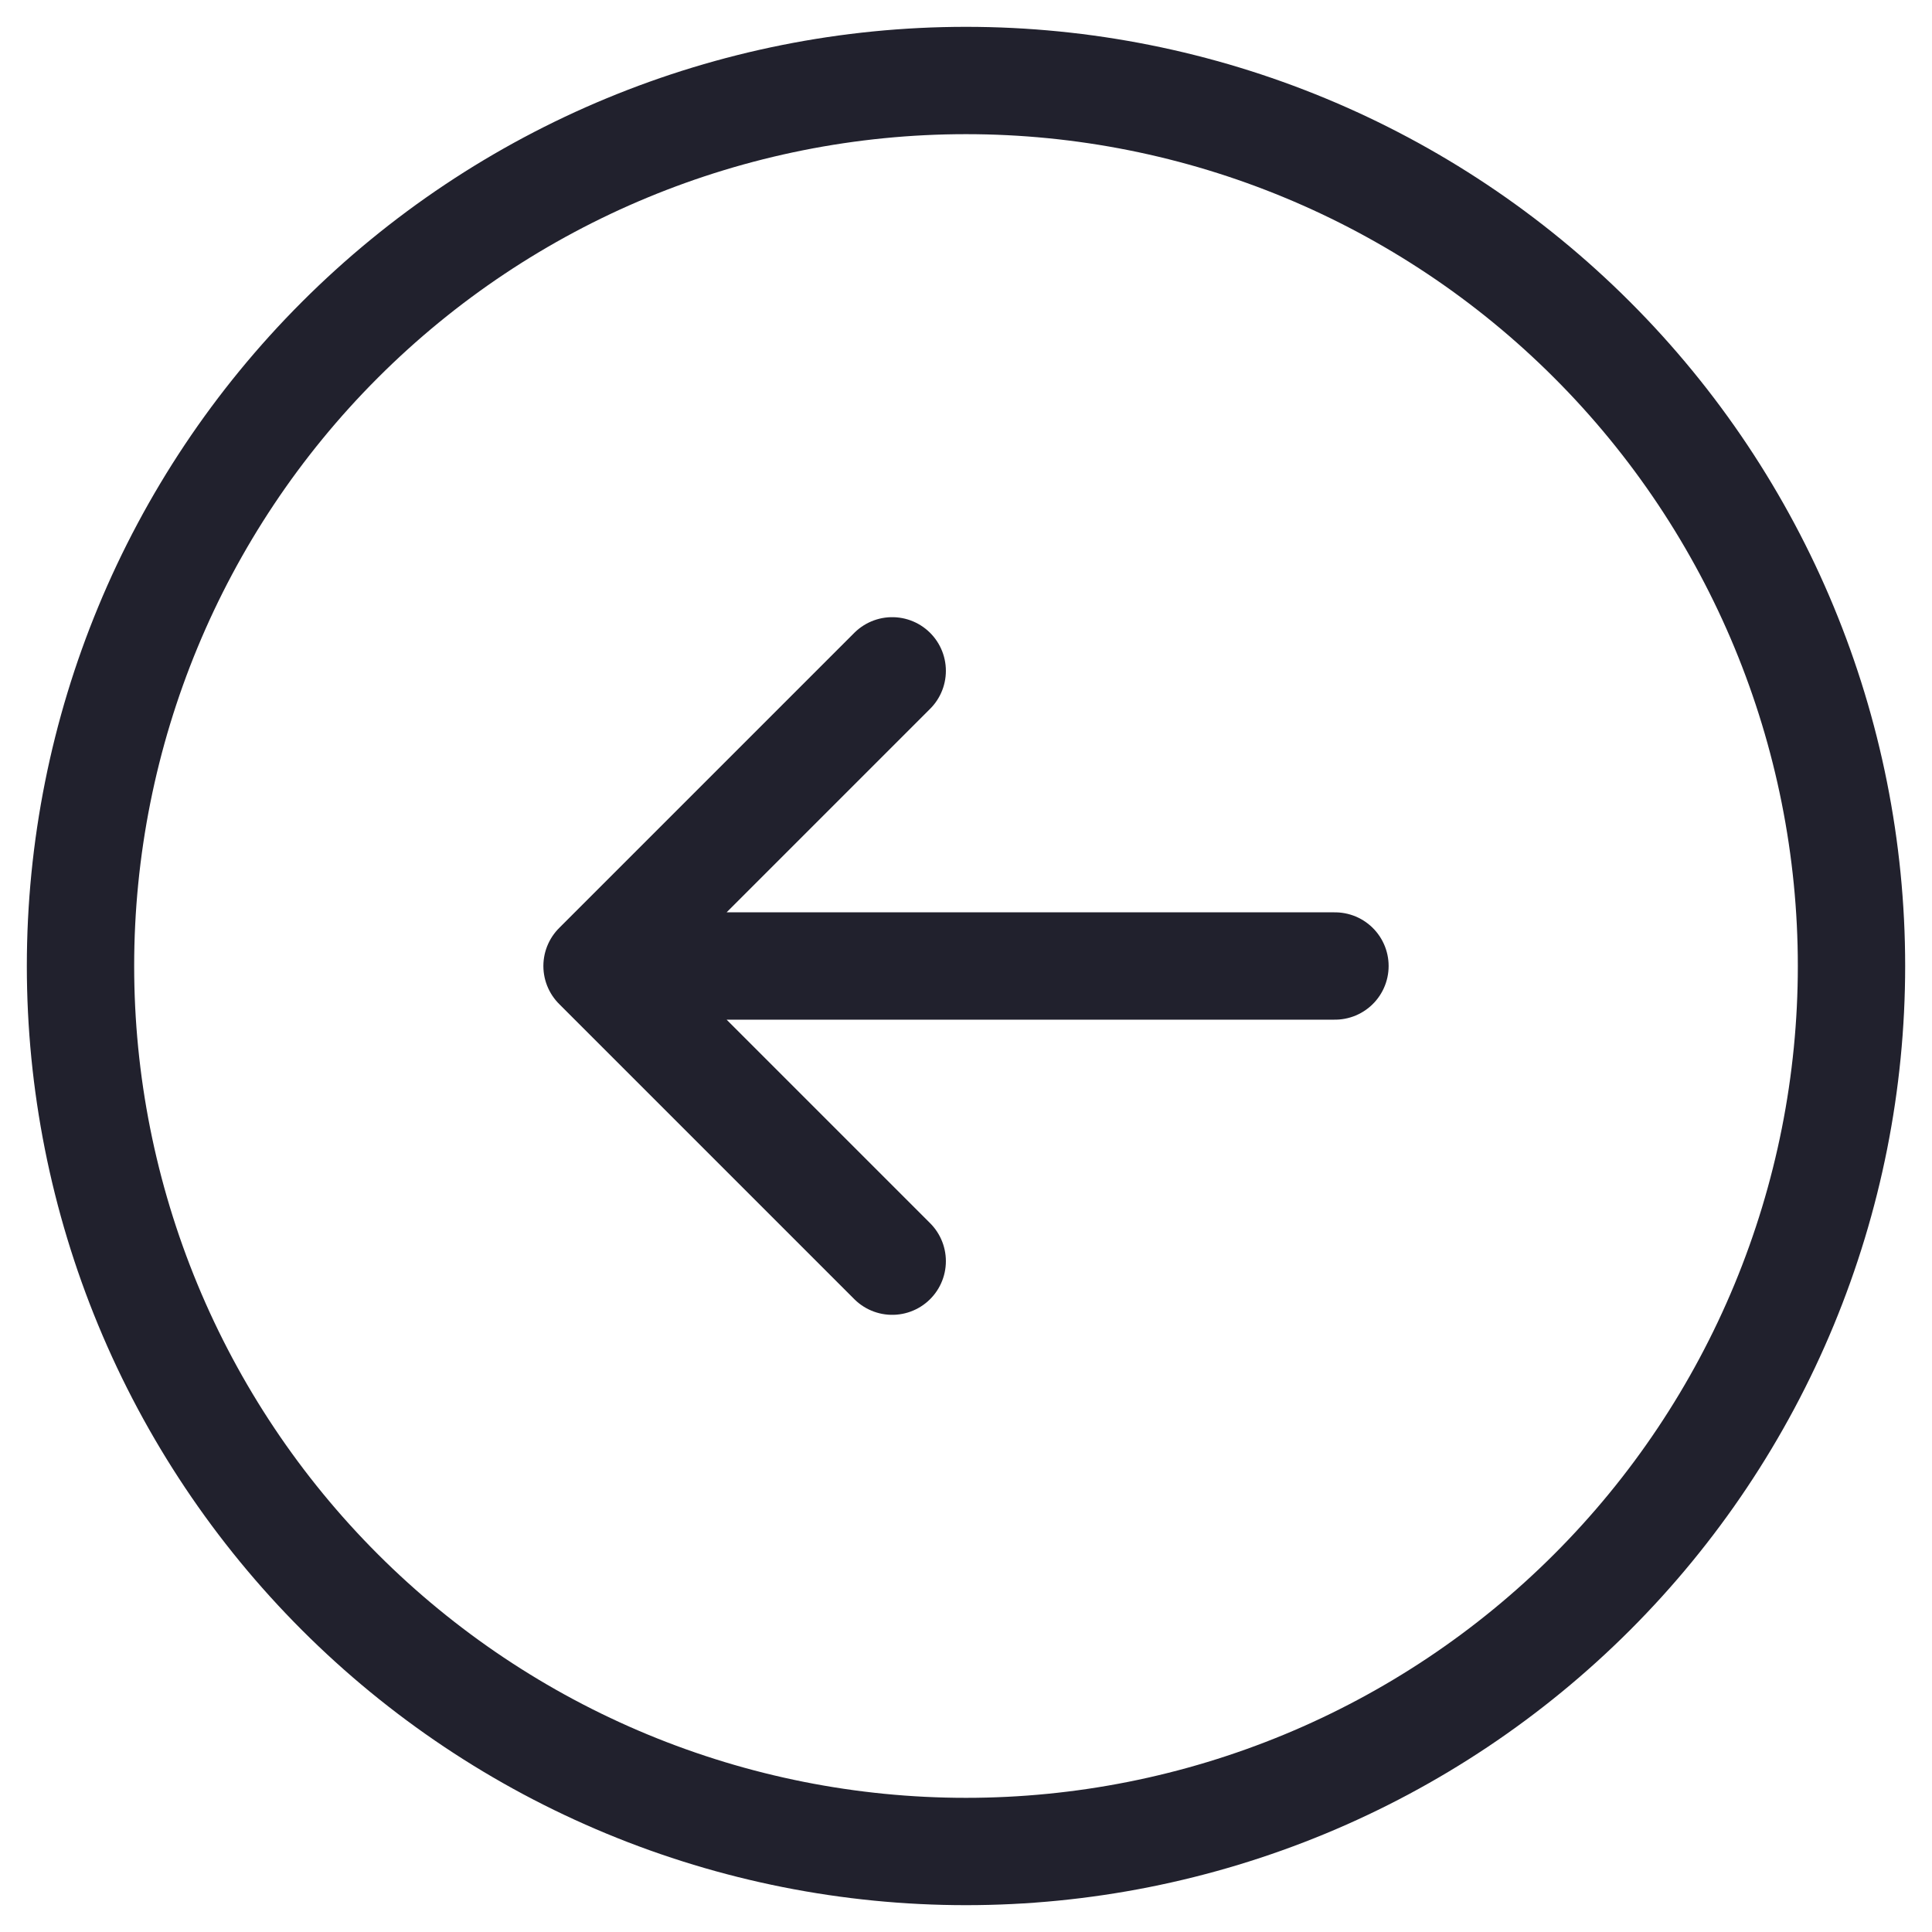
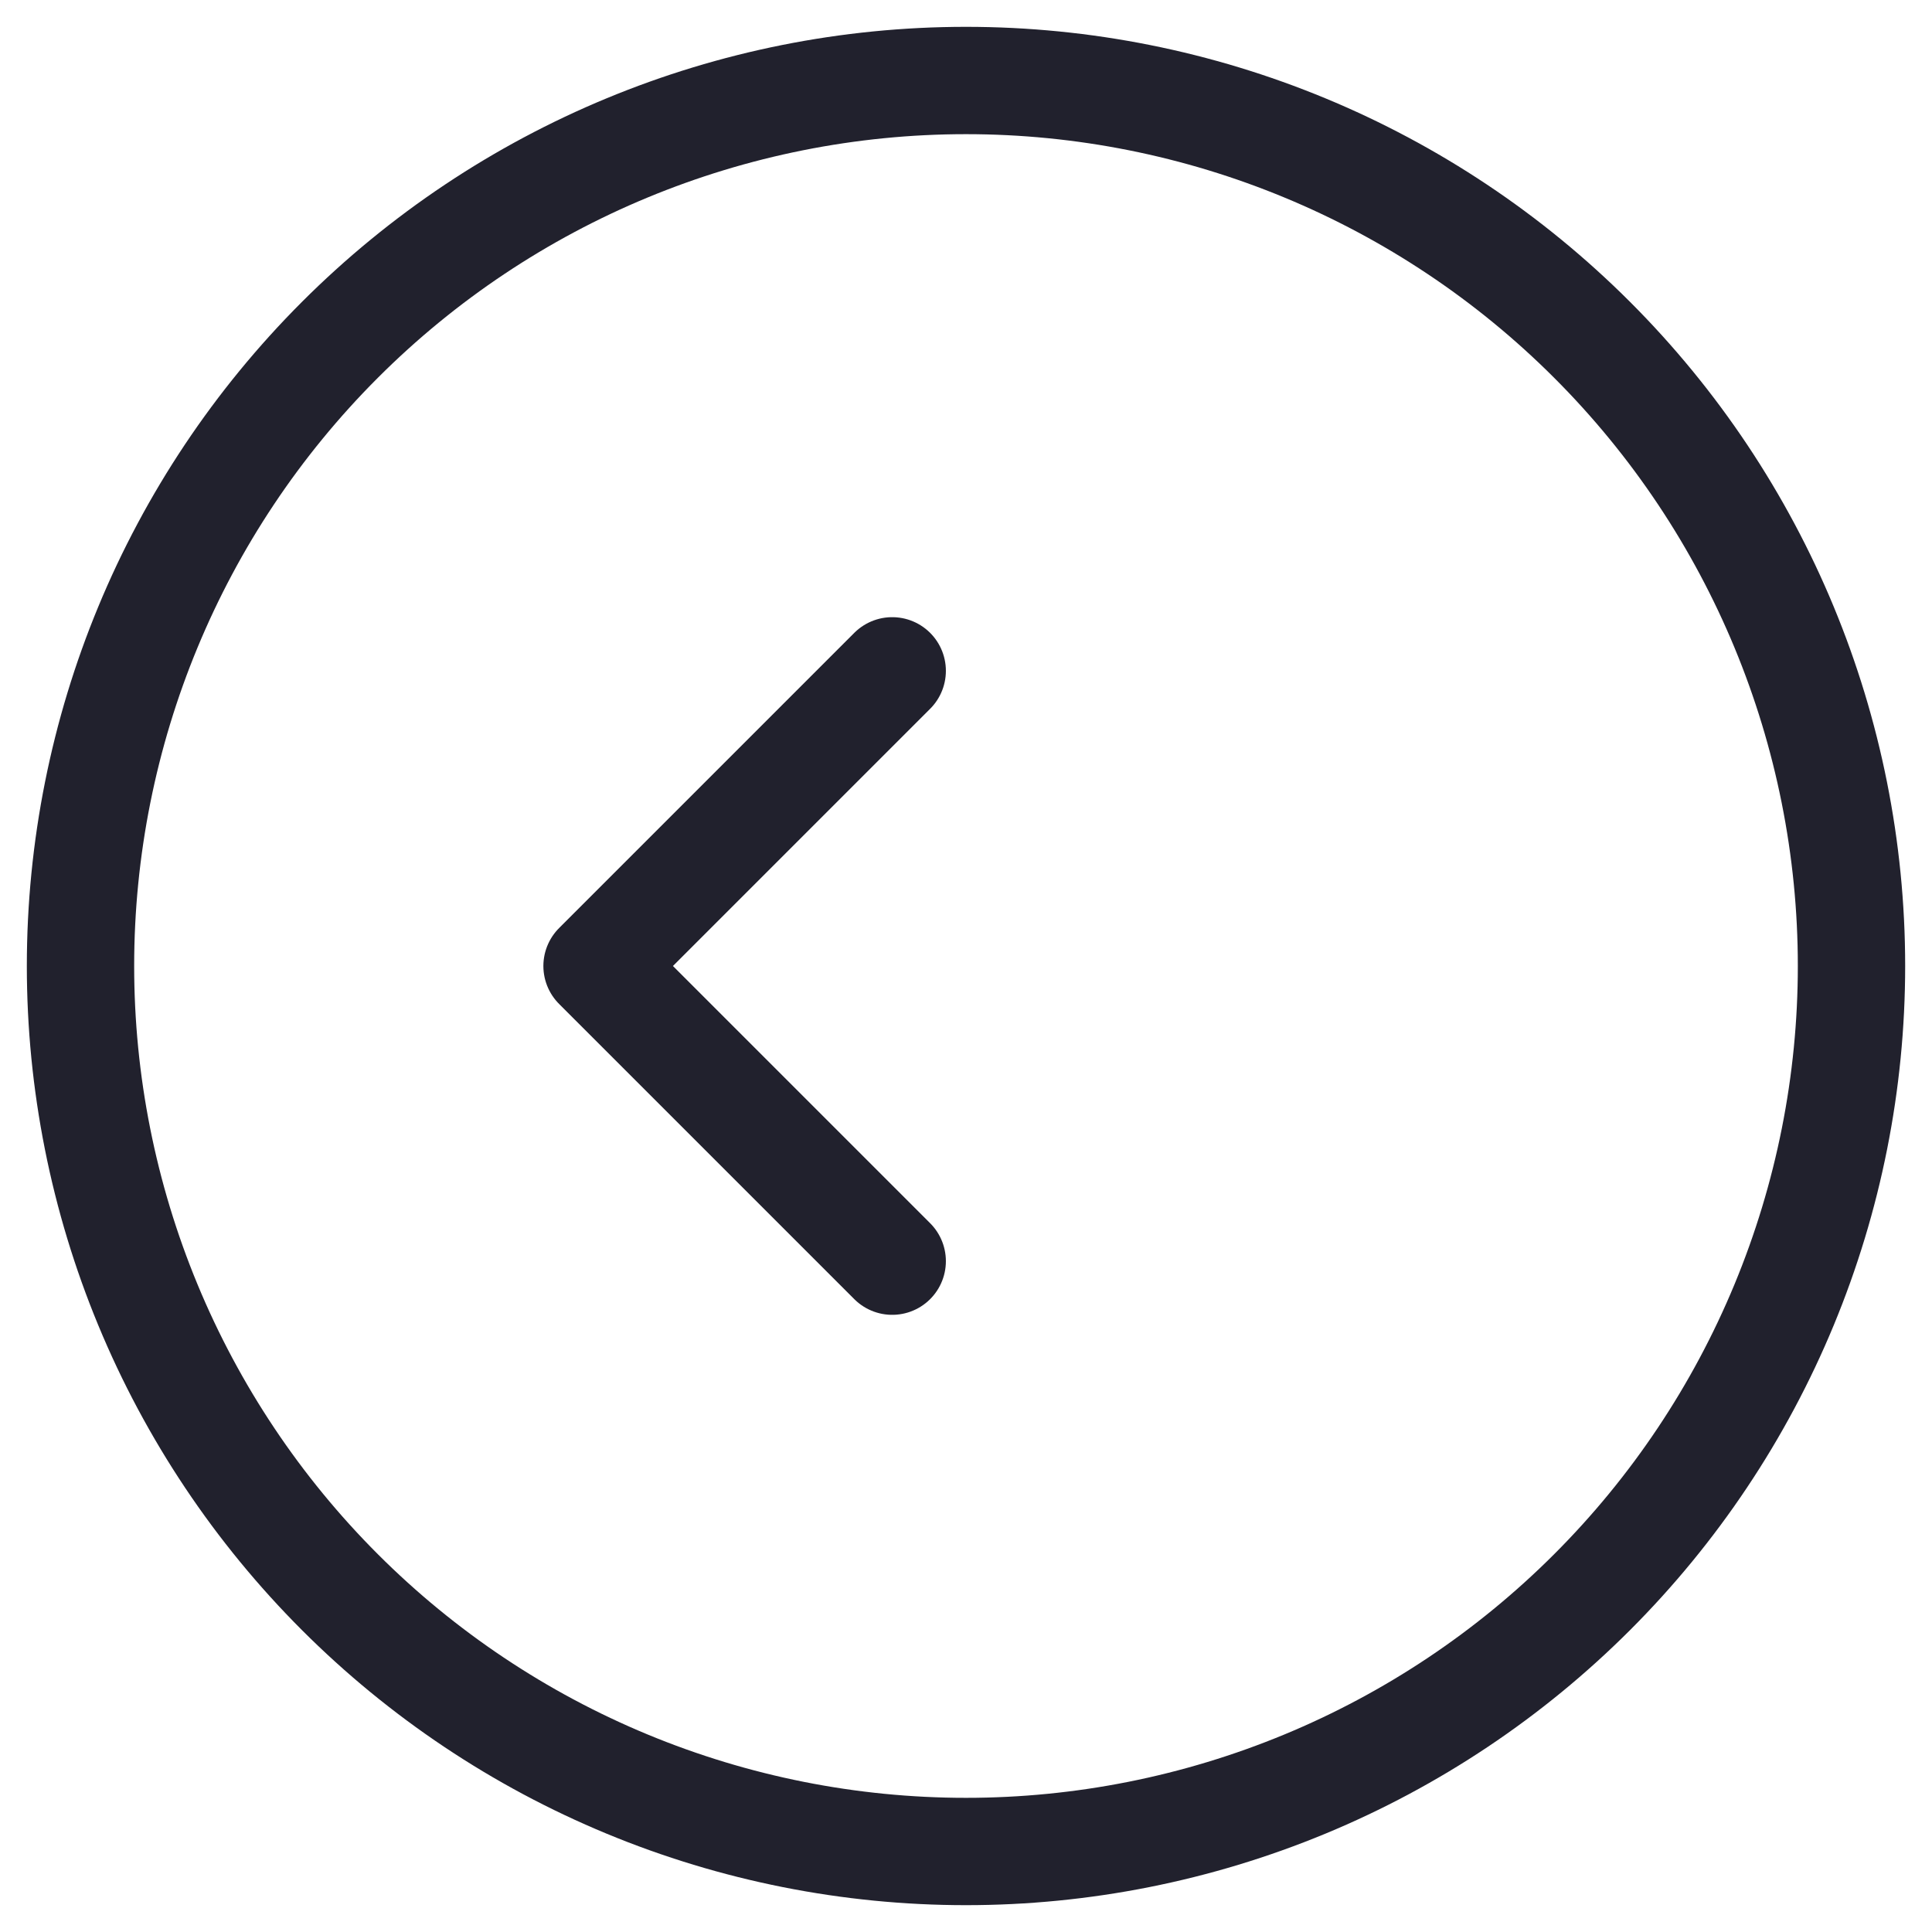
<svg xmlns="http://www.w3.org/2000/svg" width="36" height="36" viewBox="0 0 36 36" fill="none">
-   <path d="M16.625 12.5L11.125 18M11.125 18L16.625 23.5M11.125 18H24.875M34.5 18C34.5 20.167 34.073 22.312 33.244 24.314C32.415 26.316 31.199 28.135 29.667 29.667C28.135 31.199 26.316 32.415 24.314 33.244C22.312 34.073 20.167 34.5 18 34.5C15.833 34.5 13.688 34.073 11.686 33.244C9.684 32.415 7.865 31.199 6.333 29.667C4.801 28.135 3.585 26.316 2.756 24.314C1.927 22.312 1.5 20.167 1.5 18C1.5 13.624 3.238 9.427 6.333 6.333C9.427 3.238 13.624 1.5 18 1.5C22.376 1.5 26.573 3.238 29.667 6.333C32.762 9.427 34.5 13.624 34.5 18Z" stroke="#21212D" stroke-width="2" stroke-linecap="round" stroke-linejoin="round" />
+   <path d="M16.625 12.5L11.125 18M11.125 18L16.625 23.5M11.125 18M34.5 18C34.5 20.167 34.073 22.312 33.244 24.314C32.415 26.316 31.199 28.135 29.667 29.667C28.135 31.199 26.316 32.415 24.314 33.244C22.312 34.073 20.167 34.5 18 34.5C15.833 34.5 13.688 34.073 11.686 33.244C9.684 32.415 7.865 31.199 6.333 29.667C4.801 28.135 3.585 26.316 2.756 24.314C1.927 22.312 1.5 20.167 1.5 18C1.5 13.624 3.238 9.427 6.333 6.333C9.427 3.238 13.624 1.5 18 1.5C22.376 1.5 26.573 3.238 29.667 6.333C32.762 9.427 34.5 13.624 34.5 18Z" stroke="#21212D" stroke-width="2" stroke-linecap="round" stroke-linejoin="round" />
</svg>